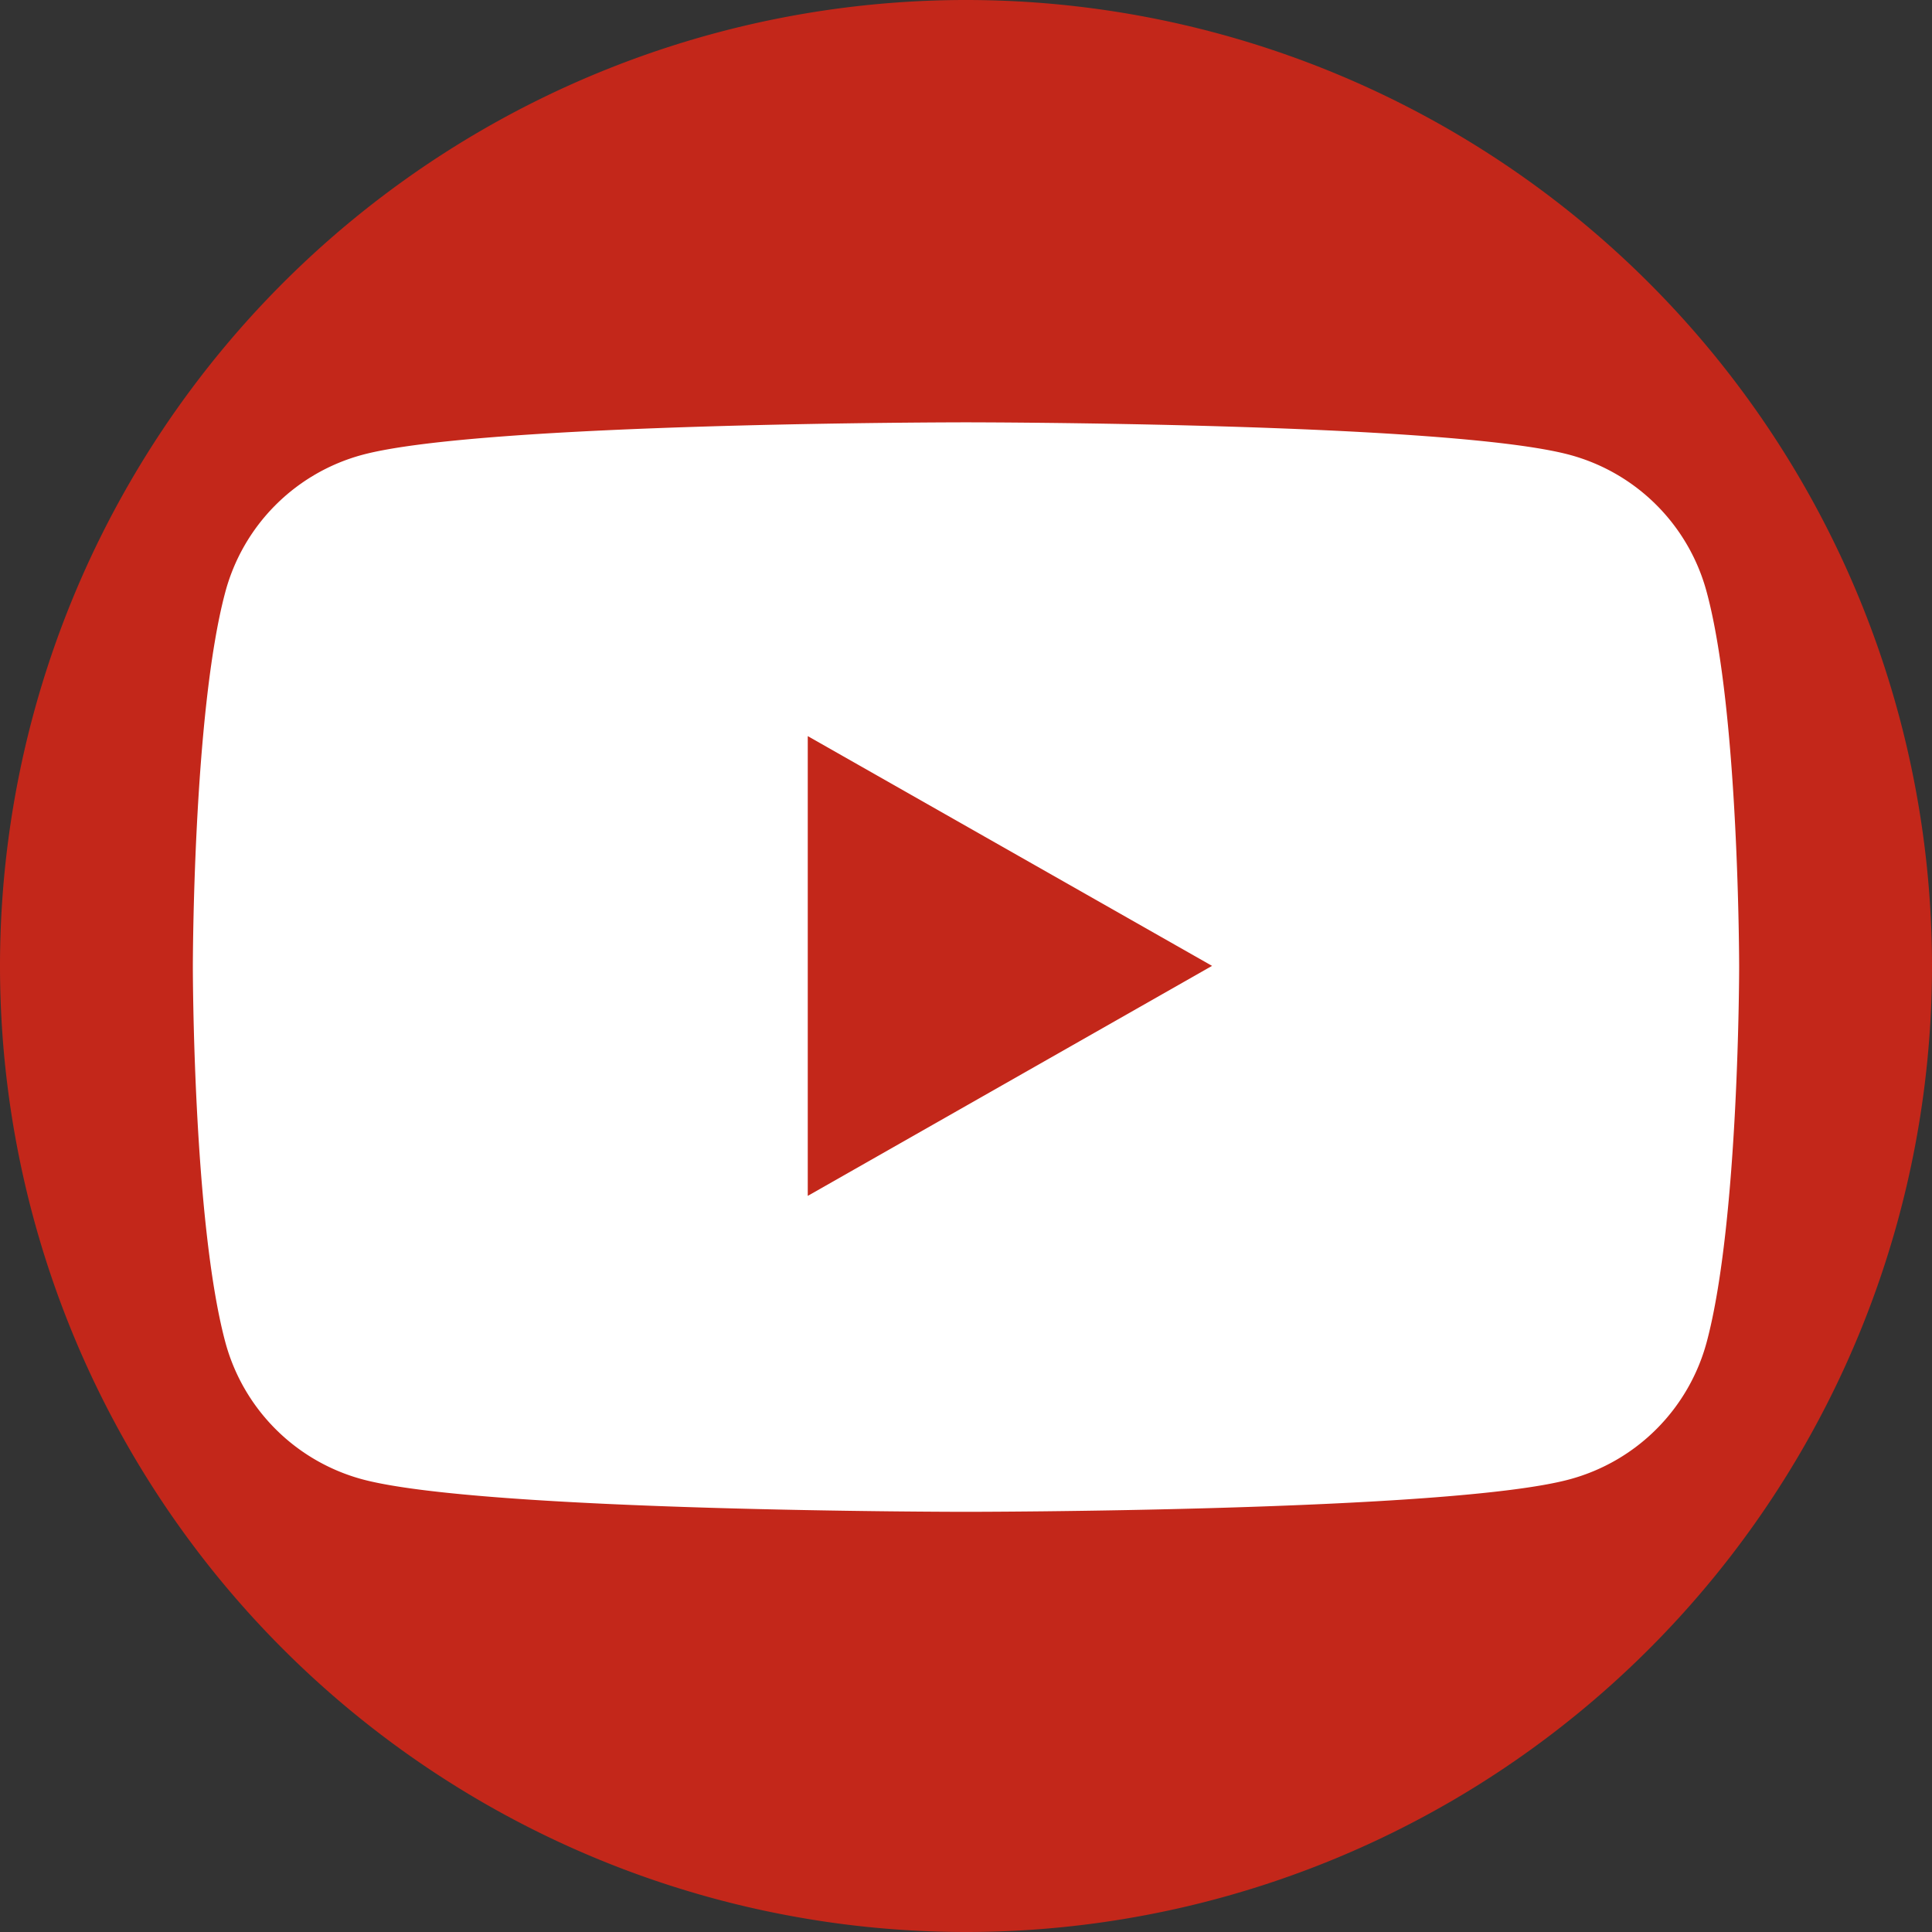
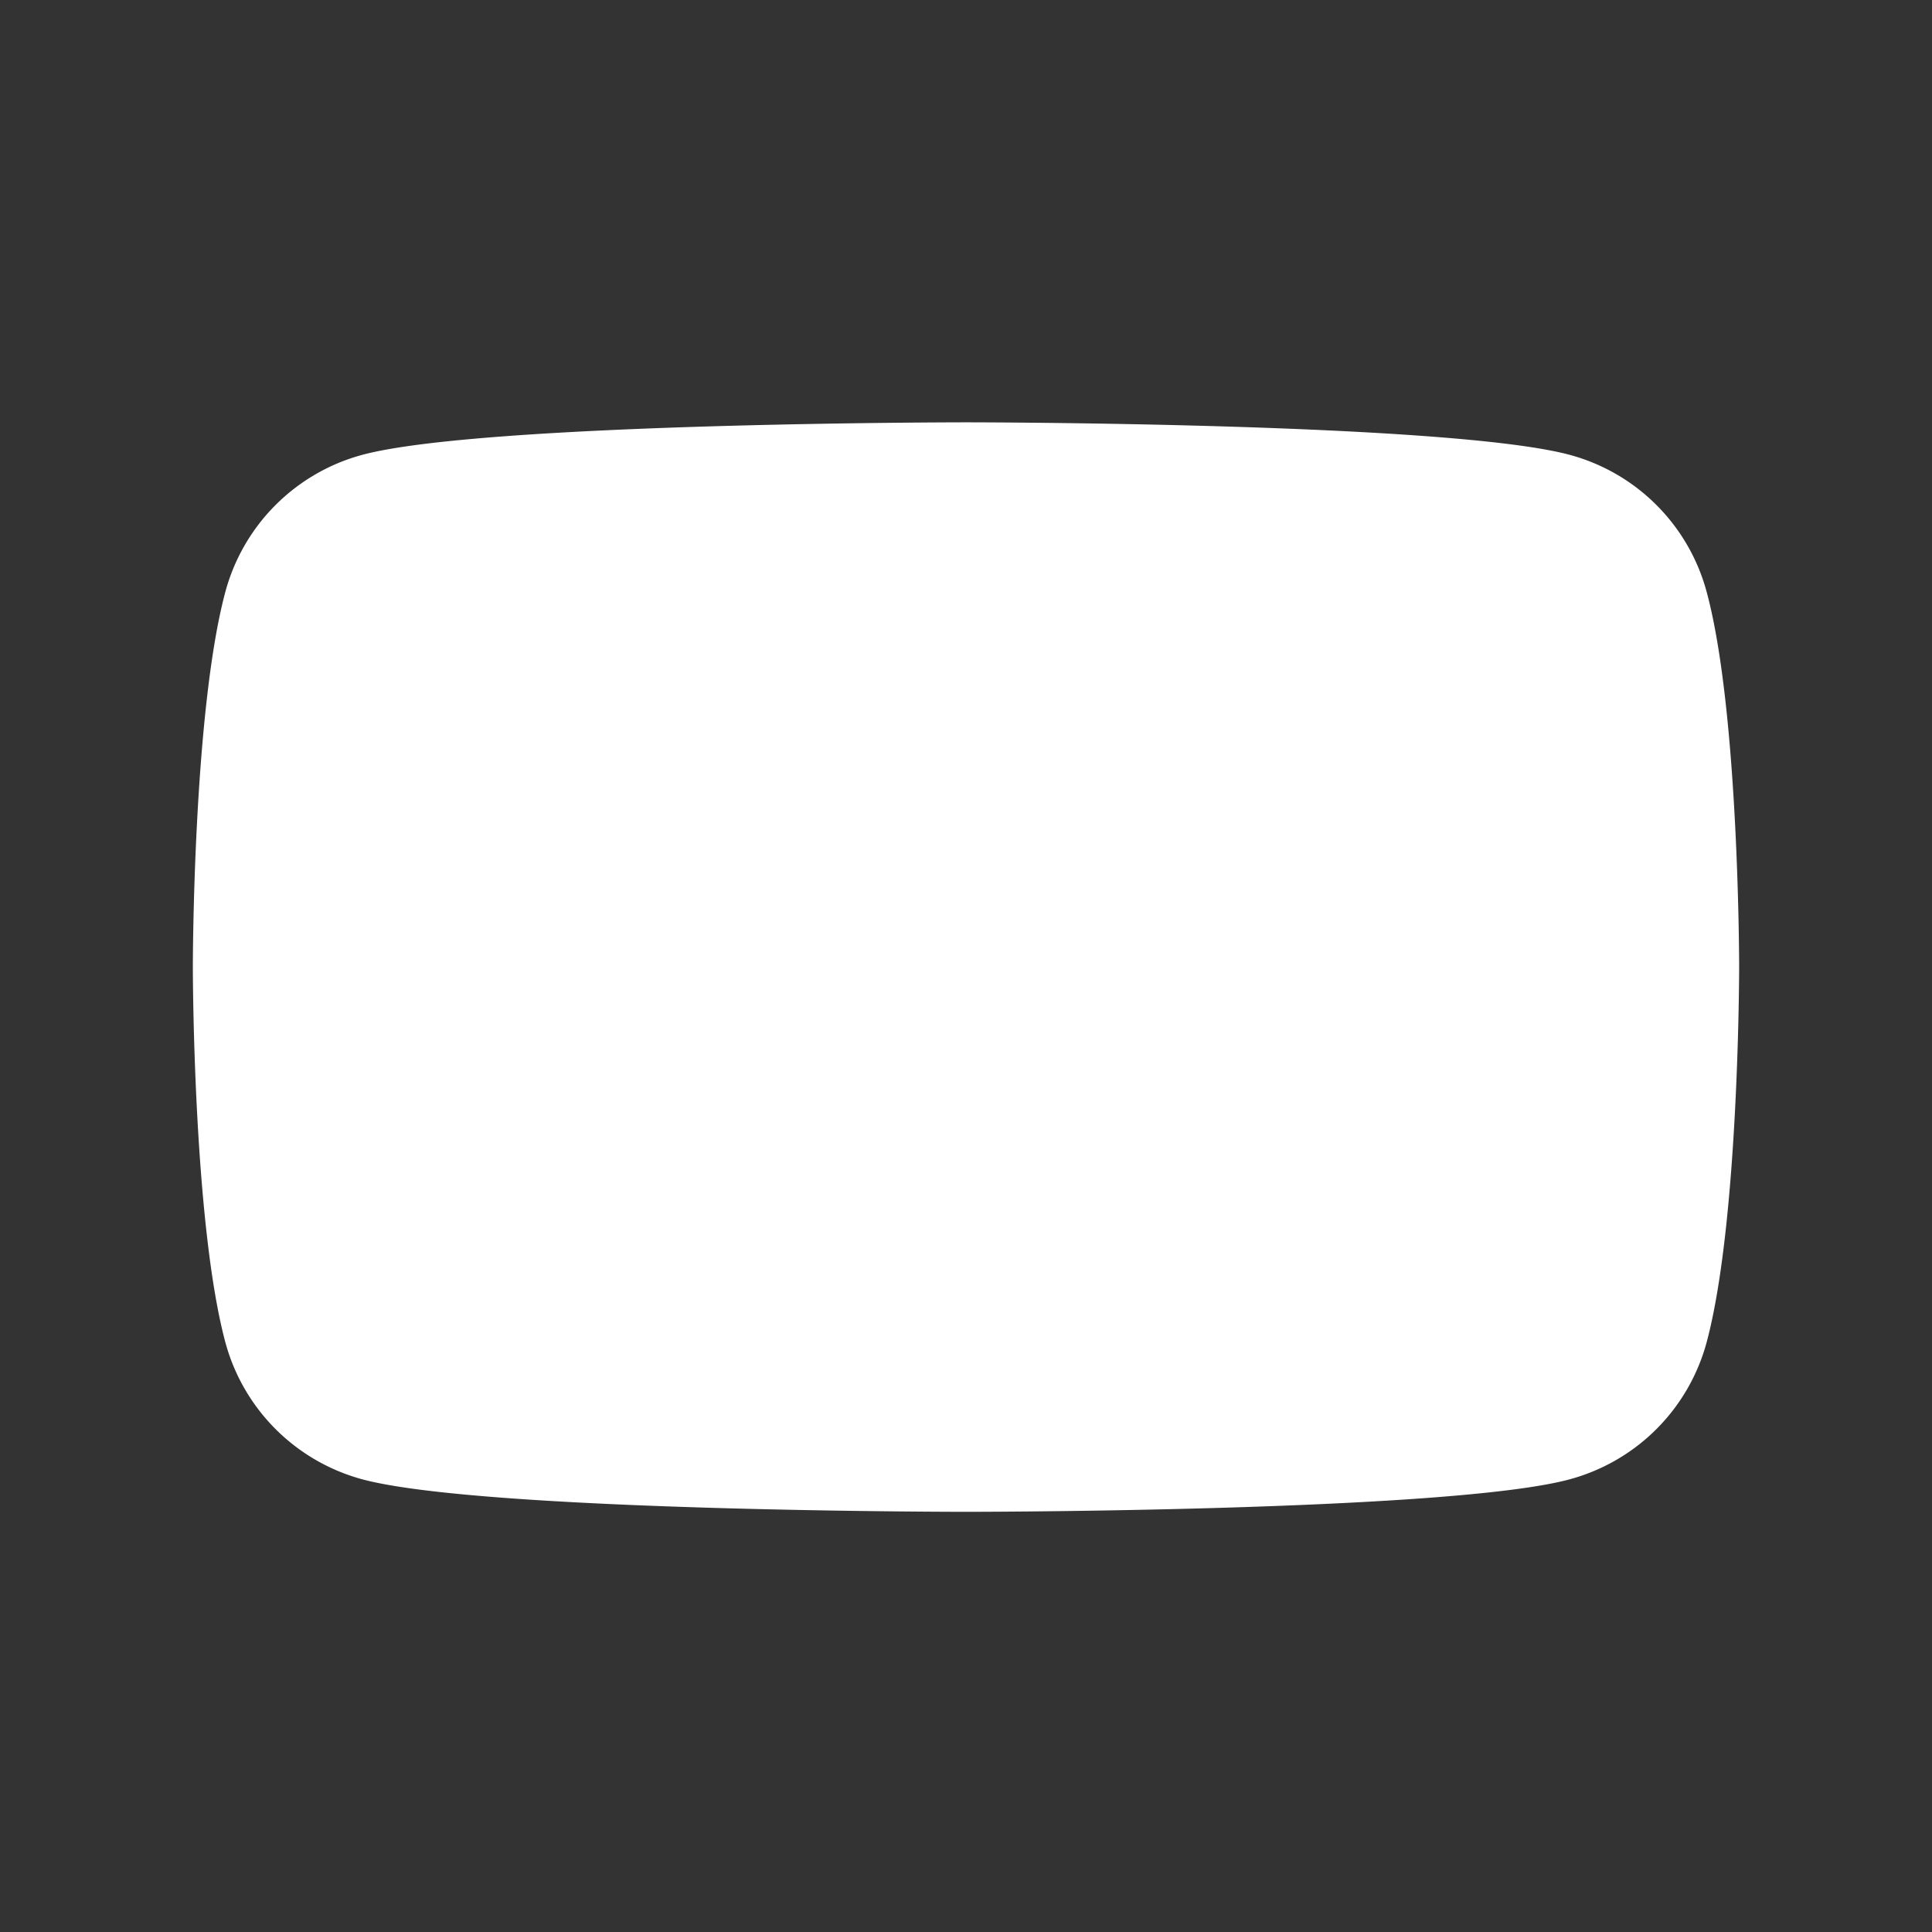
<svg xmlns="http://www.w3.org/2000/svg" viewBox="0 0 71.73 71.73">
  <rect x="0" y="0" width="71.73" height="71.73" fill="#333333" stroke="none" />
-   <path d="m35.86 71.73a35.87 35.87 0 0 1 -35.86-35.87 35.87 35.87 0 0 1 35.86-35.86 35.87 35.87 0 0 1 35.87 35.86 35.87 35.87 0 0 1 -35.87 35.87z" fill="#c3271a" />
  <path d="m63.37 22a7.21 7.21 0 0 0 -5.08-5.11c-4.48-1.21-22.43-1.21-22.43-1.21s-17.95 0-22.42 1.21a7.21 7.21 0 0 0 -5.08 5.11c-1.2 4.5-1.2 13.9-1.2 13.9s0 9.4 1.2 13.91a7.22 7.22 0 0 0 5.08 5.11c4.47 1.21 22.42 1.21 22.42 1.21s18 0 22.43-1.21a7.22 7.22 0 0 0 5.08-5.11c1.2-4.51 1.2-13.91 1.2-13.91s0-9.44-1.2-13.9z" fill="#fff" />
-   <path d="m29.99 44.4v-17.07l15.01 8.53z" fill="#c3271a" />
</svg>